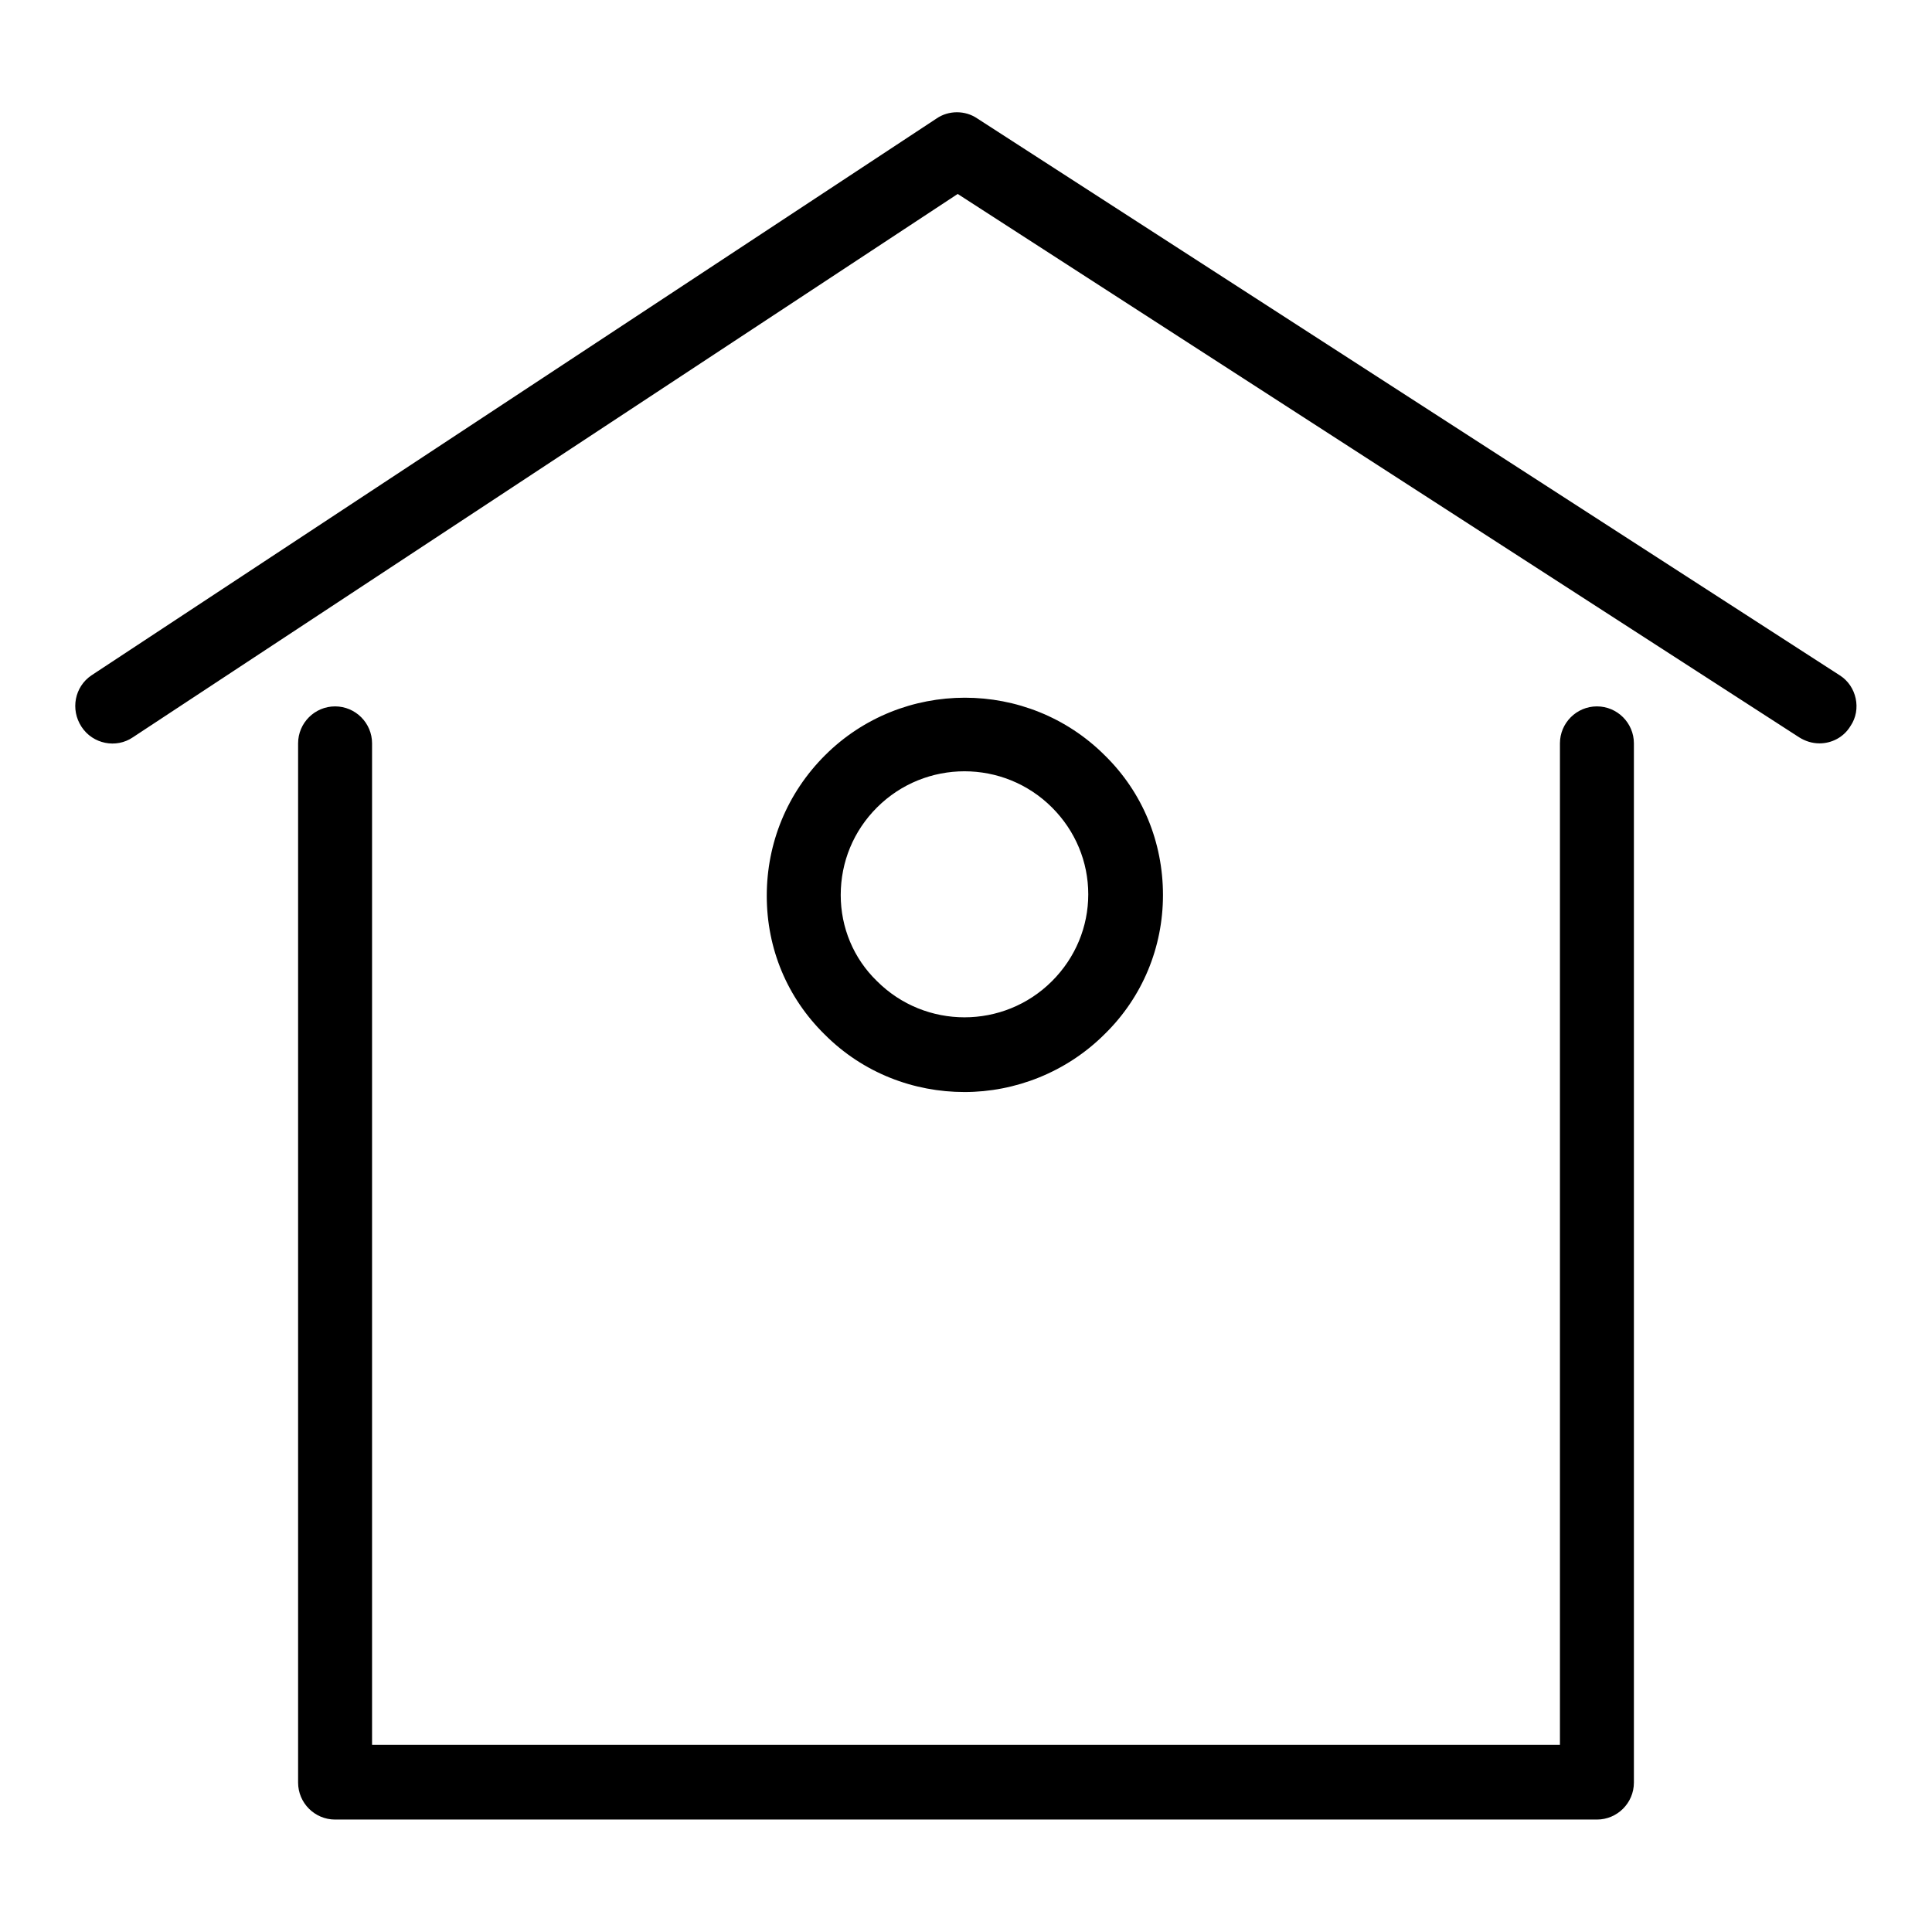
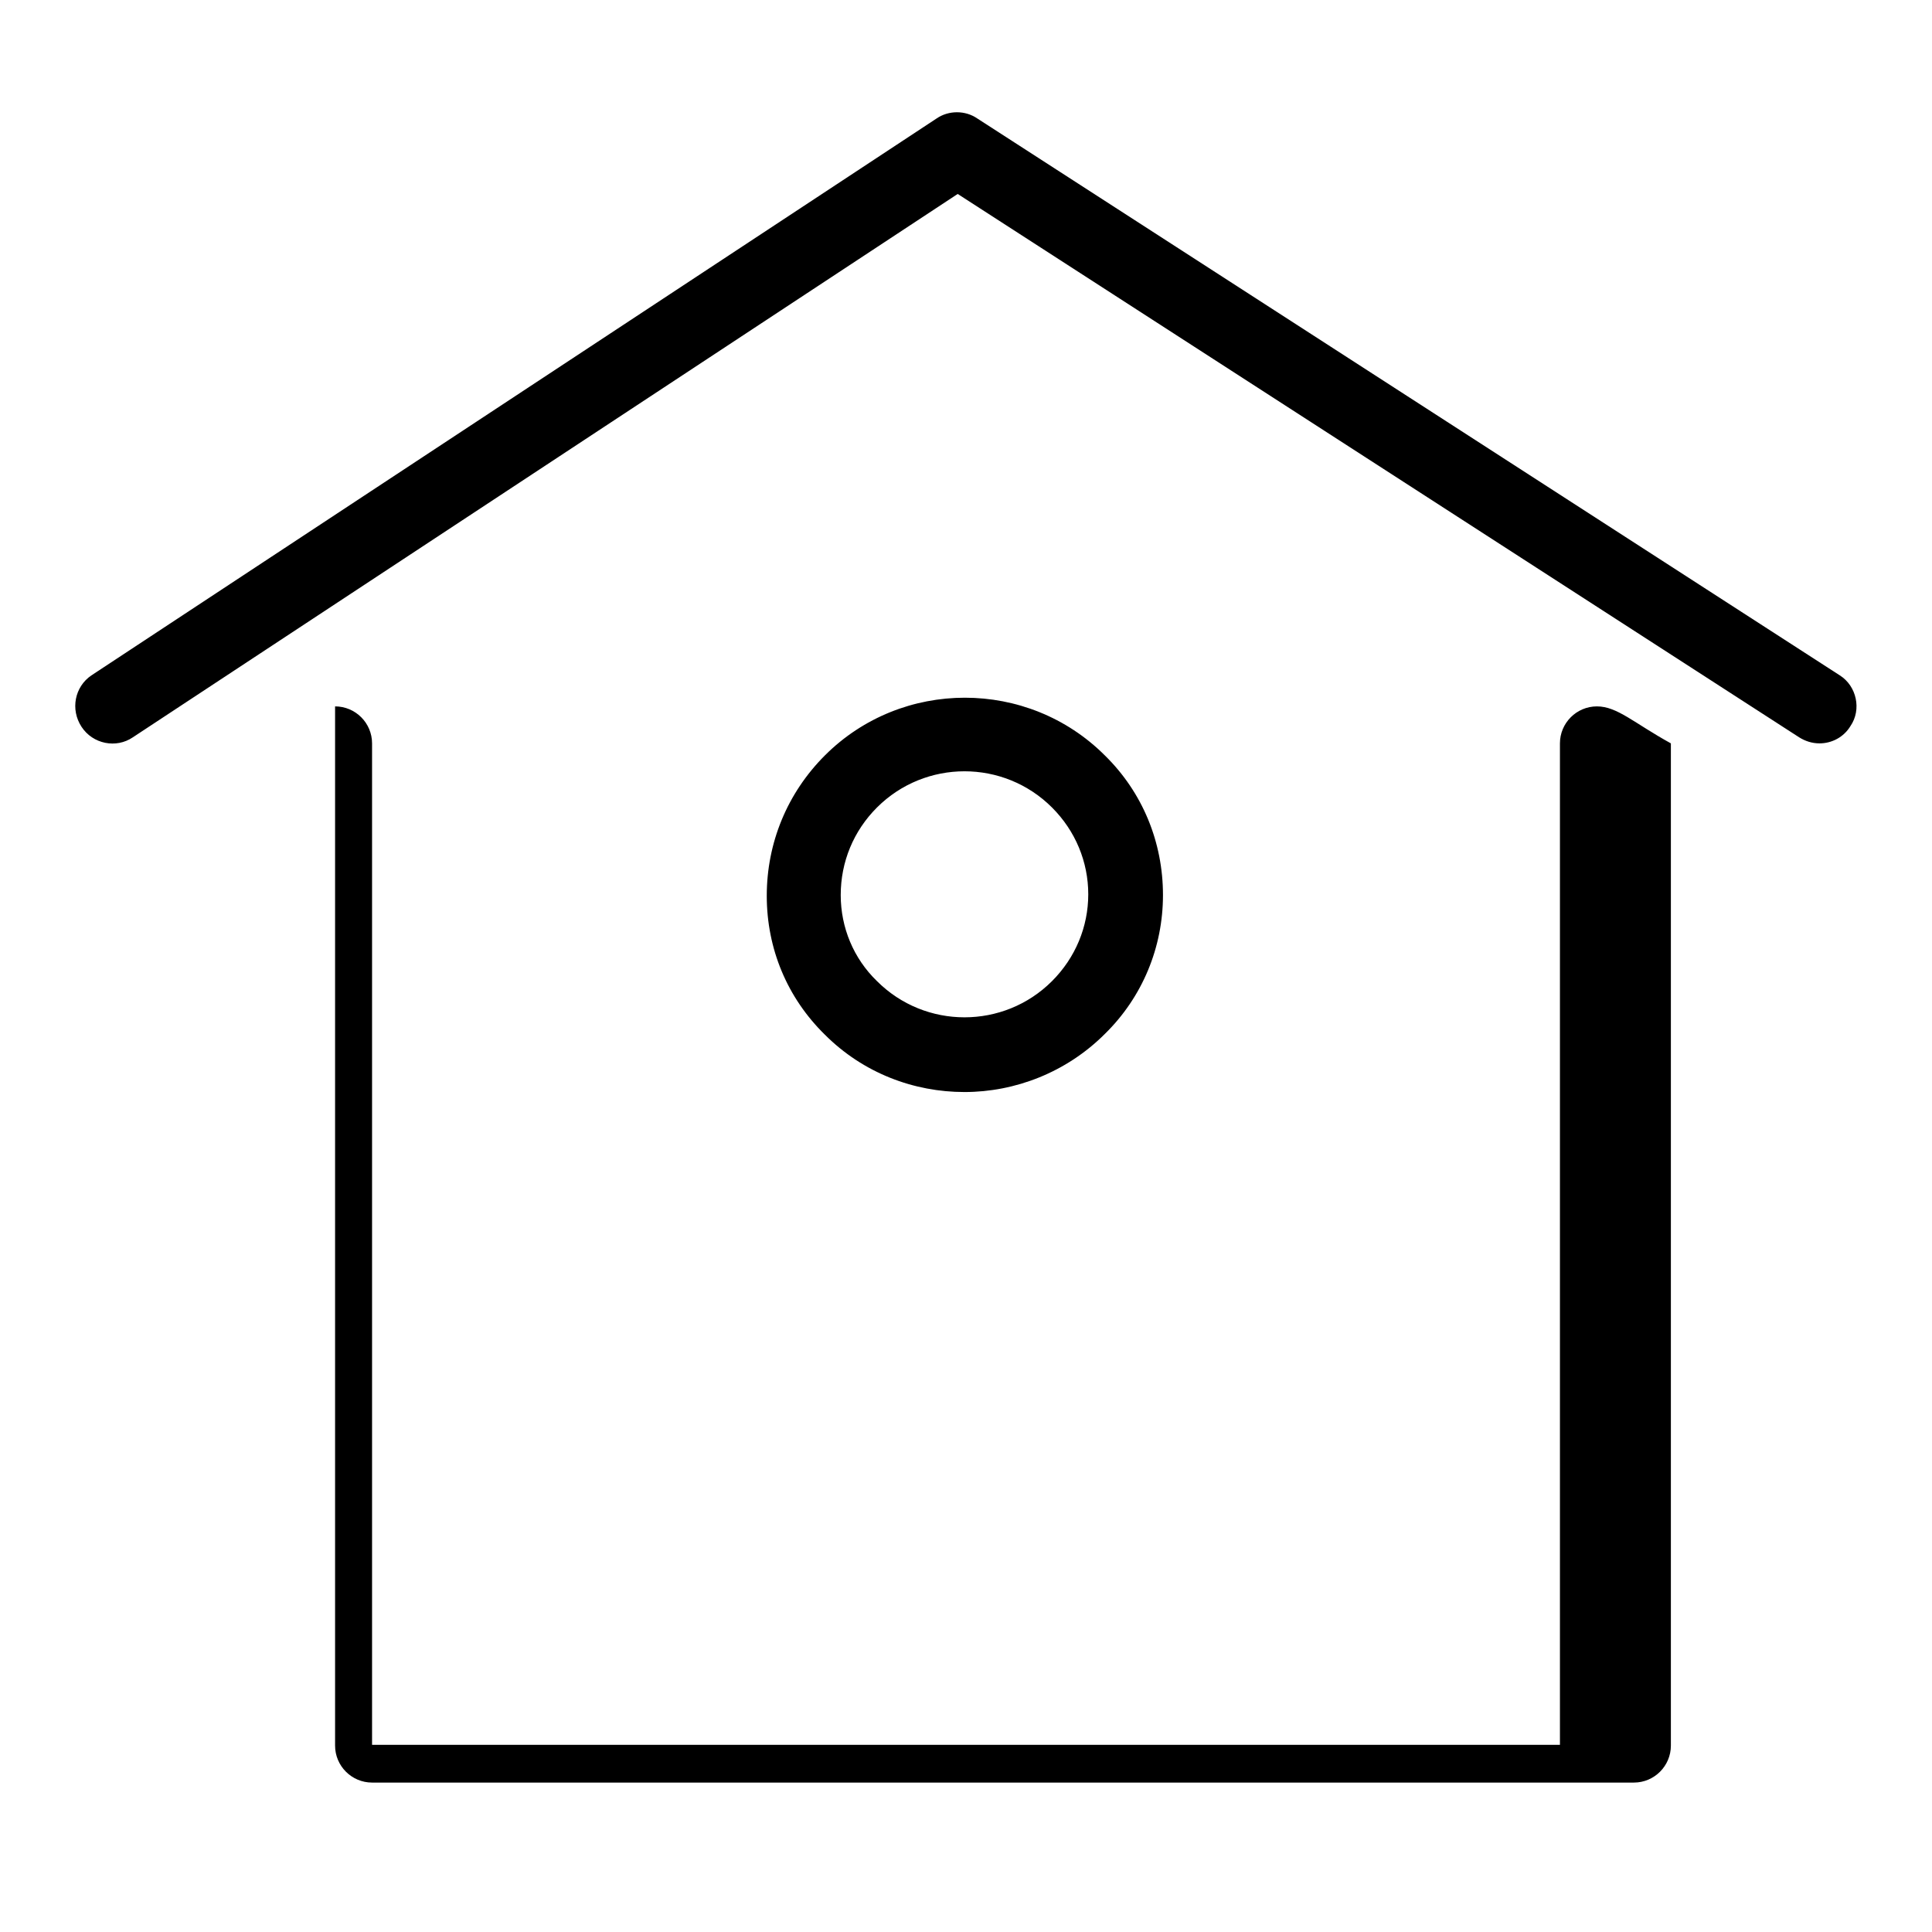
<svg xmlns="http://www.w3.org/2000/svg" version="1.1" x="0px" y="0px" viewBox="0 0 256 256" enable-background="new 0 0 256 256" xml:space="preserve">
  <g>
    <g>
-       <path fill="#000000" d="M243.8,89.5L129.5,15.7c-1.6-1.1-3.8-1.1-5.4,0l-112,73.8C9.9,91,9.3,94,10.8,96.3c1.5,2.3,4.6,2.9,6.8,1.4l109.3-72l111.5,72c0.8,0.5,1.7,0.8,2.7,0.8c1.6,0,3.2-0.8,4.1-2.3C246.7,94,246,90.9,243.8,89.5z M211.6,93.6c-2.7,0-4.9,2.2-4.9,4.9v132.7H49.3V98.5c0-2.7-2.2-4.9-4.9-4.9c-2.7,0-4.9,2.2-4.9,4.9v137.7c0,2.7,2.2,4.9,4.9,4.9h167.2c2.7,0,4.9-2.2,4.9-4.9V98.5C216.5,95.8,214.3,93.6,211.6,93.6z M146.4,137c5-4.9,7.7-11.5,7.7-18.4c0-7-2.7-13.6-7.7-18.5c-10.2-10.2-26.9-10.2-37.1,0c-5,5-7.7,11.6-7.7,18.6c0,7,2.7,13.5,7.7,18.4c5.1,5.1,11.8,7.6,18.5,7.6S141.3,142.1,146.4,137z M116.2,130c-3.1-3-4.8-7.1-4.8-11.4c0-4.4,1.7-8.5,4.8-11.6c3.2-3.2,7.4-4.8,11.6-4.8s8.4,1.6,11.6,4.8c3.1,3.1,4.8,7.2,4.8,11.5c0,4.3-1.7,8.4-4.8,11.5C133,136.4,122.6,136.4,116.2,130C116.2,130,116.2,130,116.2,130z" />
+       <path fill="#000000" d="M243.8,89.5L129.5,15.7c-1.6-1.1-3.8-1.1-5.4,0l-112,73.8C9.9,91,9.3,94,10.8,96.3c1.5,2.3,4.6,2.9,6.8,1.4l109.3-72l111.5,72c0.8,0.5,1.7,0.8,2.7,0.8c1.6,0,3.2-0.8,4.1-2.3C246.7,94,246,90.9,243.8,89.5z M211.6,93.6c-2.7,0-4.9,2.2-4.9,4.9v132.7H49.3V98.5c0-2.7-2.2-4.9-4.9-4.9v137.7c0,2.7,2.2,4.9,4.9,4.9h167.2c2.7,0,4.9-2.2,4.9-4.9V98.5C216.5,95.8,214.3,93.6,211.6,93.6z M146.4,137c5-4.9,7.7-11.5,7.7-18.4c0-7-2.7-13.6-7.7-18.5c-10.2-10.2-26.9-10.2-37.1,0c-5,5-7.7,11.6-7.7,18.6c0,7,2.7,13.5,7.7,18.4c5.1,5.1,11.8,7.6,18.5,7.6S141.3,142.1,146.4,137z M116.2,130c-3.1-3-4.8-7.1-4.8-11.4c0-4.4,1.7-8.5,4.8-11.6c3.2-3.2,7.4-4.8,11.6-4.8s8.4,1.6,11.6,4.8c3.1,3.1,4.8,7.2,4.8,11.5c0,4.3-1.7,8.4-4.8,11.5C133,136.4,122.6,136.4,116.2,130C116.2,130,116.2,130,116.2,130z" />
    </g>
  </g>
</svg>